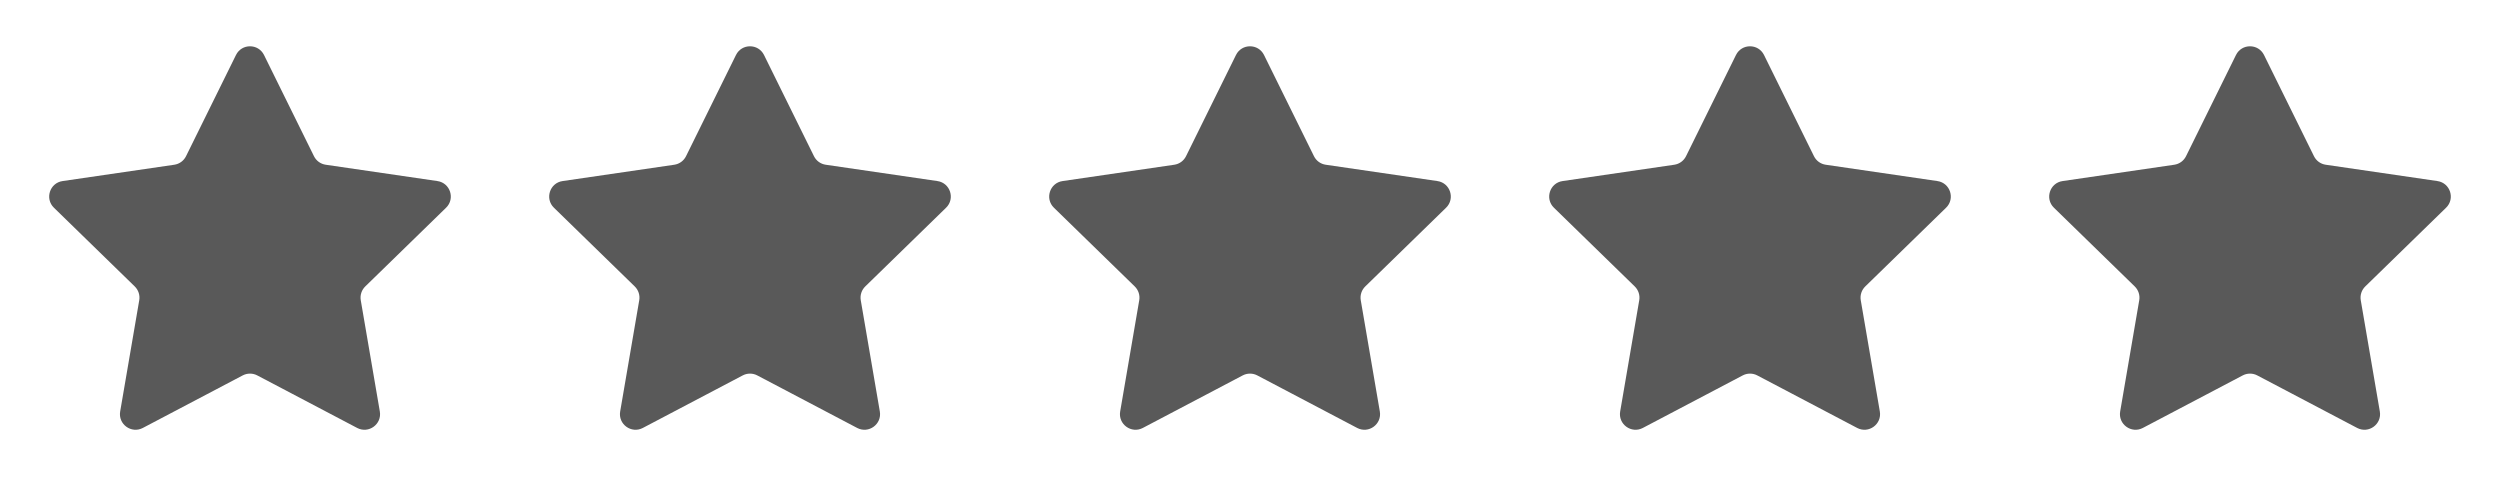
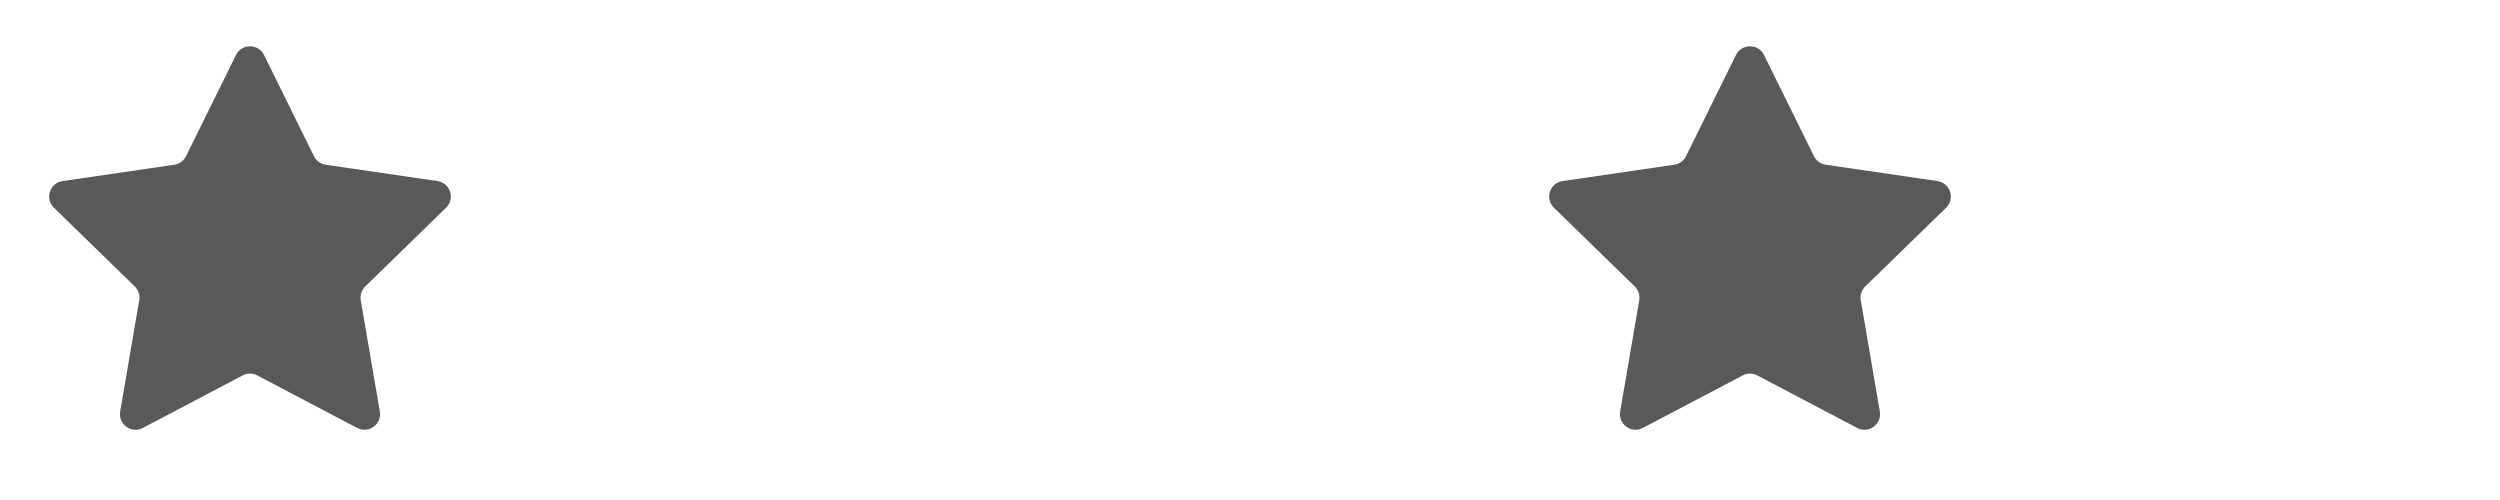
<svg xmlns="http://www.w3.org/2000/svg" width="160" height="32" viewBox="0 0 160 32" fill="none">
  <path d="M15.103 3.52C15.47 2.777 16.53 2.777 16.897 3.52L20.094 9.996C20.239 10.291 20.52 10.495 20.846 10.543L27.996 11.588C28.816 11.708 29.143 12.716 28.549 13.294L23.377 18.332C23.141 18.562 23.033 18.893 23.089 19.218L24.309 26.334C24.45 27.151 23.592 27.774 22.858 27.388L16.465 24.026C16.174 23.873 15.826 23.873 15.534 24.026L9.142 27.388C8.408 27.774 7.55 27.151 7.691 26.334L8.911 19.218C8.967 18.893 8.859 18.562 8.623 18.332L3.451 13.294C2.857 12.716 3.184 11.708 4.004 11.588L11.154 10.543C11.48 10.495 11.761 10.291 11.906 9.996L15.103 3.52Z" fill="black" fill-opacity="0.65" />
-   <path d="M47.103 3.52C47.47 2.777 48.53 2.777 48.897 3.52L52.094 9.996C52.239 10.291 52.52 10.495 52.846 10.543L59.996 11.588C60.816 11.708 61.143 12.716 60.549 13.294L55.377 18.332C55.141 18.562 55.033 18.893 55.089 19.218L56.309 26.334C56.45 27.151 55.592 27.774 54.858 27.388L48.465 24.026C48.174 23.873 47.826 23.873 47.535 24.026L41.142 27.388C40.408 27.774 39.55 27.151 39.691 26.334L40.911 19.218C40.967 18.893 40.859 18.562 40.623 18.332L35.451 13.294C34.857 12.716 35.184 11.708 36.004 11.588L43.154 10.543C43.48 10.495 43.761 10.291 43.906 9.996L47.103 3.52Z" fill="black" fill-opacity="0.65" />
-   <path d="M79.103 3.52C79.47 2.777 80.53 2.777 80.897 3.52L84.094 9.996C84.239 10.291 84.52 10.495 84.846 10.543L91.996 11.588C92.816 11.708 93.143 12.716 92.549 13.294L87.377 18.332C87.141 18.562 87.033 18.893 87.089 19.218L88.309 26.334C88.45 27.151 87.592 27.774 86.858 27.388L80.466 24.026C80.174 23.873 79.826 23.873 79.534 24.026L73.142 27.388C72.408 27.774 71.55 27.151 71.691 26.334L72.911 19.218C72.967 18.893 72.859 18.562 72.623 18.332L67.451 13.294C66.857 12.716 67.184 11.708 68.004 11.588L75.154 10.543C75.48 10.495 75.761 10.291 75.906 9.996L79.103 3.52Z" fill="black" fill-opacity="0.65" />
  <path d="M111.103 3.52C111.47 2.777 112.53 2.777 112.897 3.52L116.094 9.996C116.239 10.291 116.52 10.495 116.846 10.543L123.996 11.588C124.816 11.708 125.143 12.716 124.549 13.294L119.377 18.332C119.141 18.562 119.033 18.893 119.089 19.218L120.309 26.334C120.45 27.151 119.592 27.774 118.858 27.388L112.465 24.026C112.174 23.873 111.826 23.873 111.535 24.026L105.142 27.388C104.408 27.774 103.55 27.151 103.691 26.334L104.911 19.218C104.967 18.893 104.859 18.562 104.623 18.332L99.451 13.294C98.857 12.716 99.184 11.708 100.004 11.588L107.154 10.543C107.48 10.495 107.761 10.291 107.906 9.996L111.103 3.52Z" fill="black" fill-opacity="0.65" />
-   <path d="M143.103 3.52C143.47 2.777 144.53 2.777 144.897 3.52L148.094 9.996C148.239 10.291 148.52 10.495 148.846 10.543L155.996 11.588C156.816 11.708 157.143 12.716 156.549 13.294L151.377 18.332C151.141 18.562 151.033 18.893 151.089 19.218L152.309 26.334C152.45 27.151 151.592 27.774 150.858 27.388L144.465 24.026C144.174 23.873 143.826 23.873 143.535 24.026L137.142 27.388C136.408 27.774 135.55 27.151 135.691 26.334L136.911 19.218C136.967 18.893 136.859 18.562 136.623 18.332L131.451 13.294C130.857 12.716 131.184 11.708 132.004 11.588L139.154 10.543C139.48 10.495 139.761 10.291 139.906 9.996L143.103 3.52Z" fill="black" fill-opacity="0.65" />
</svg>